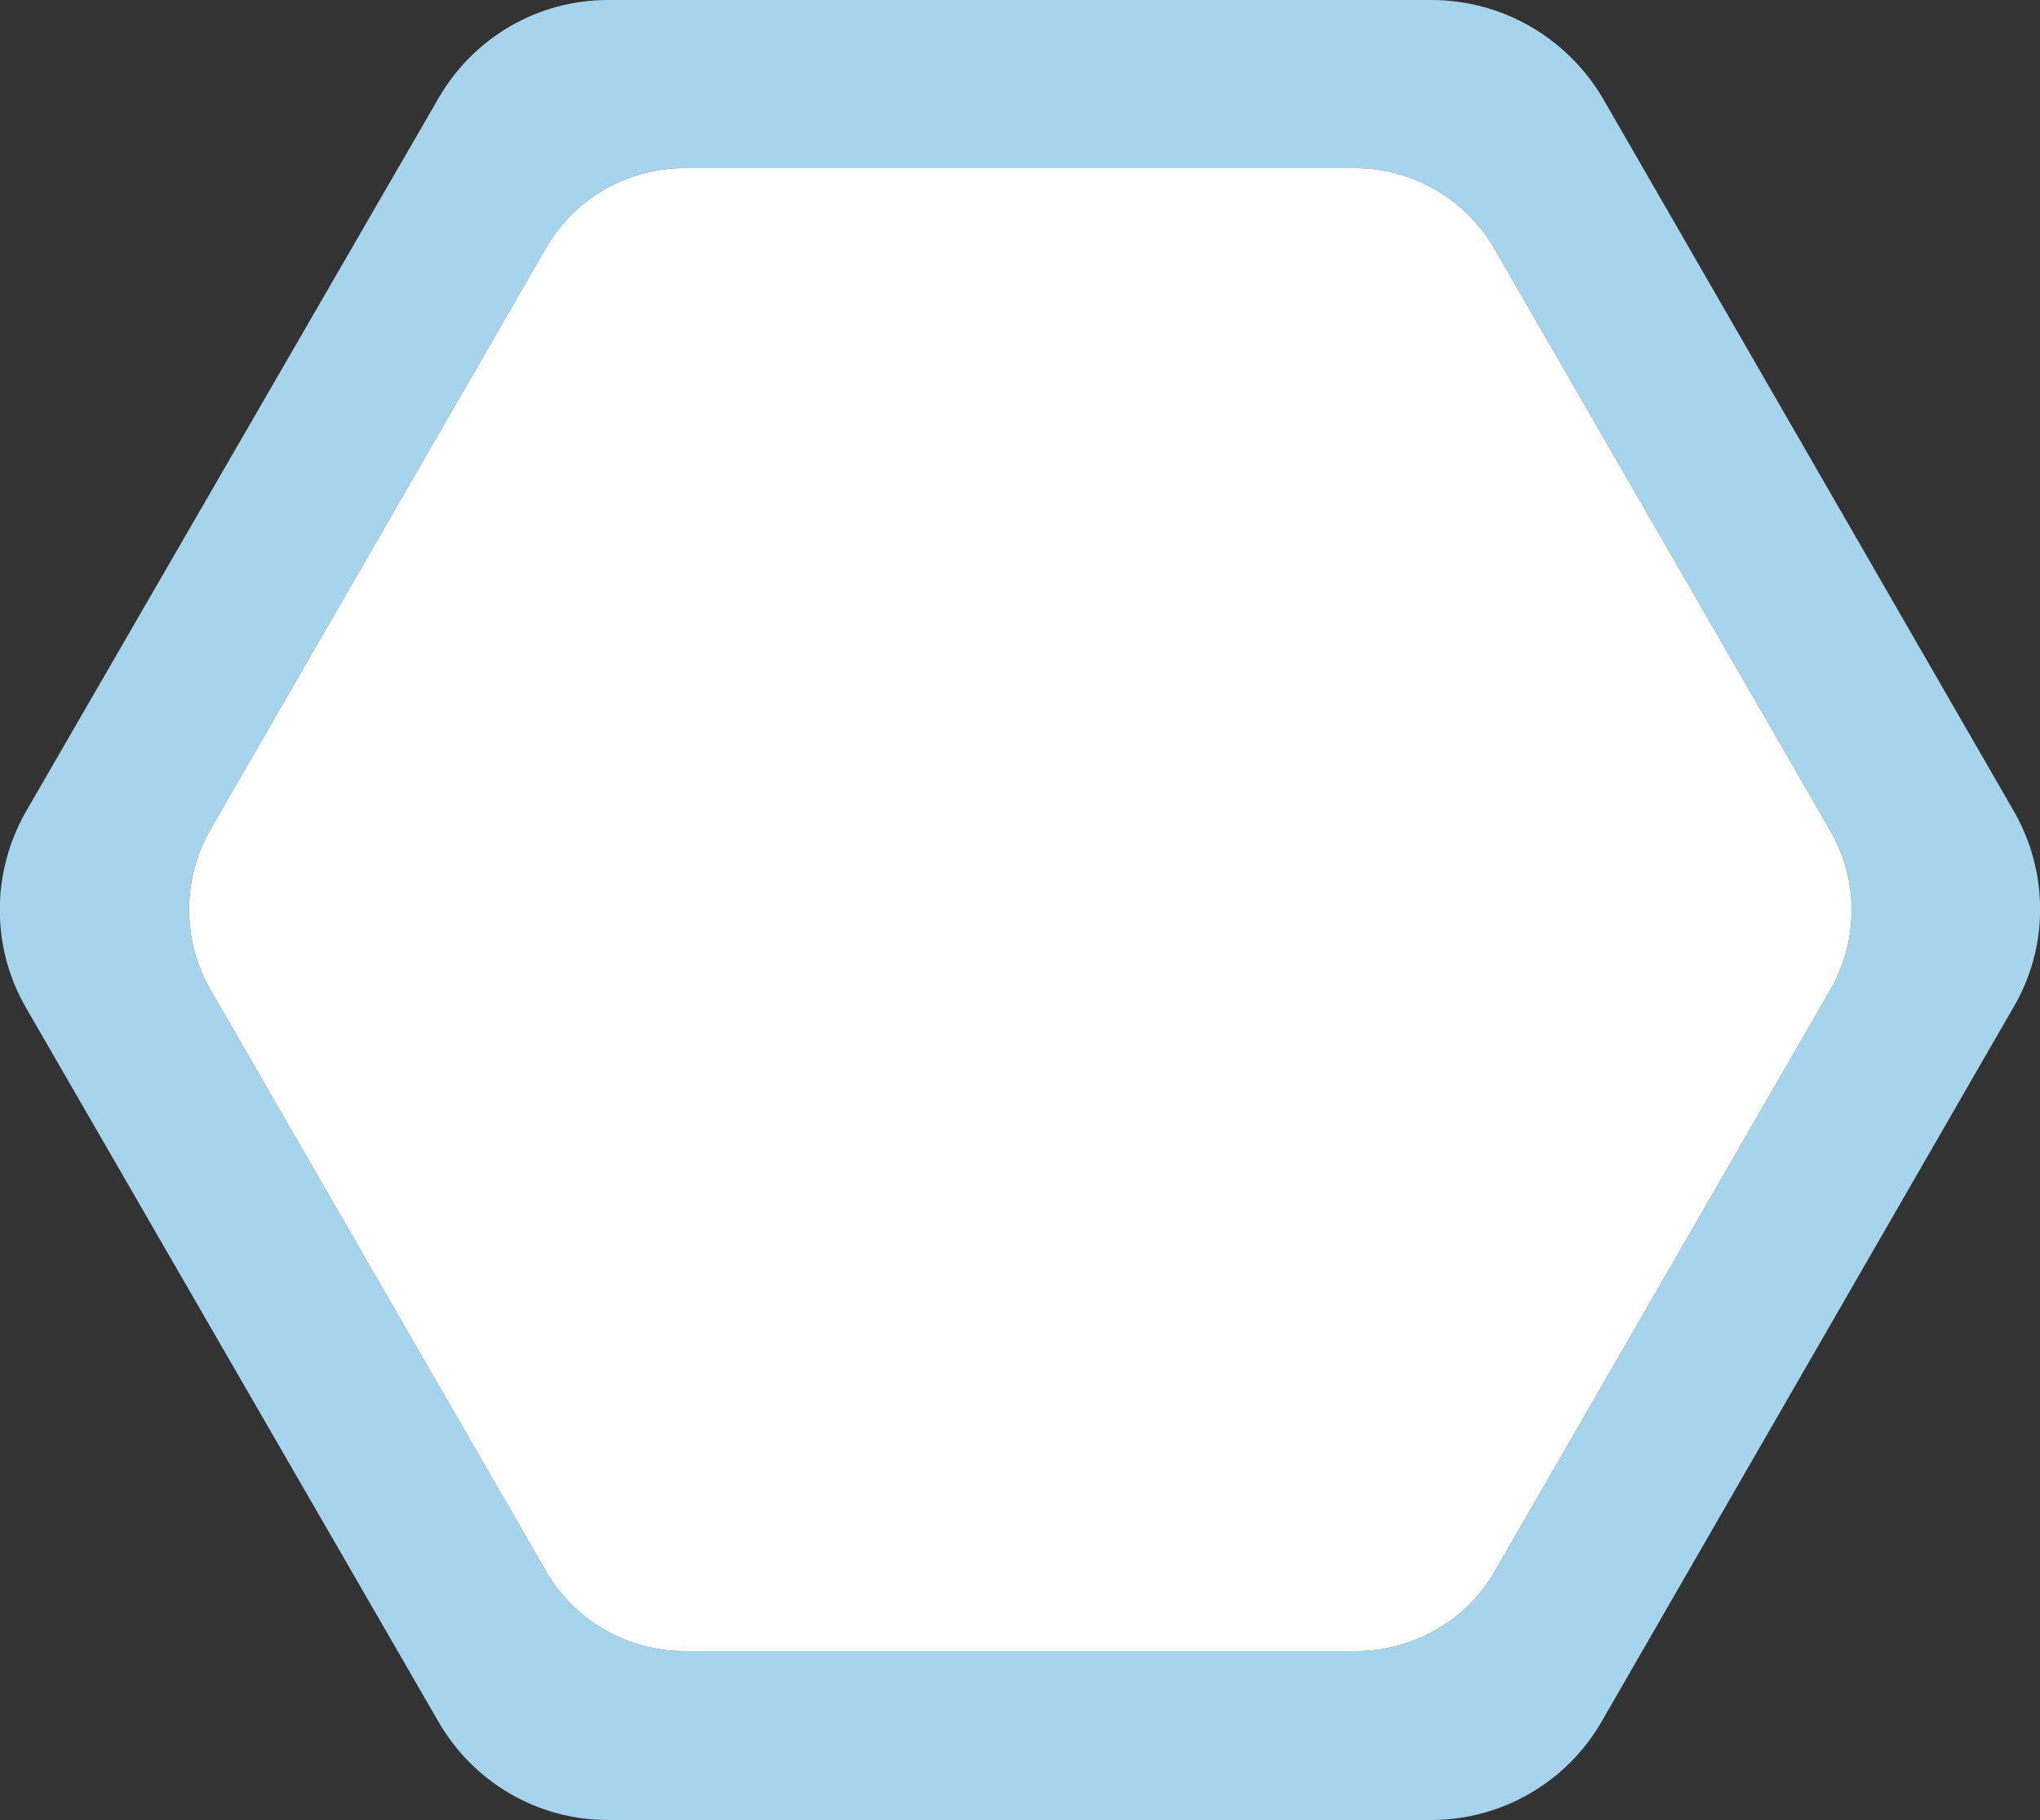
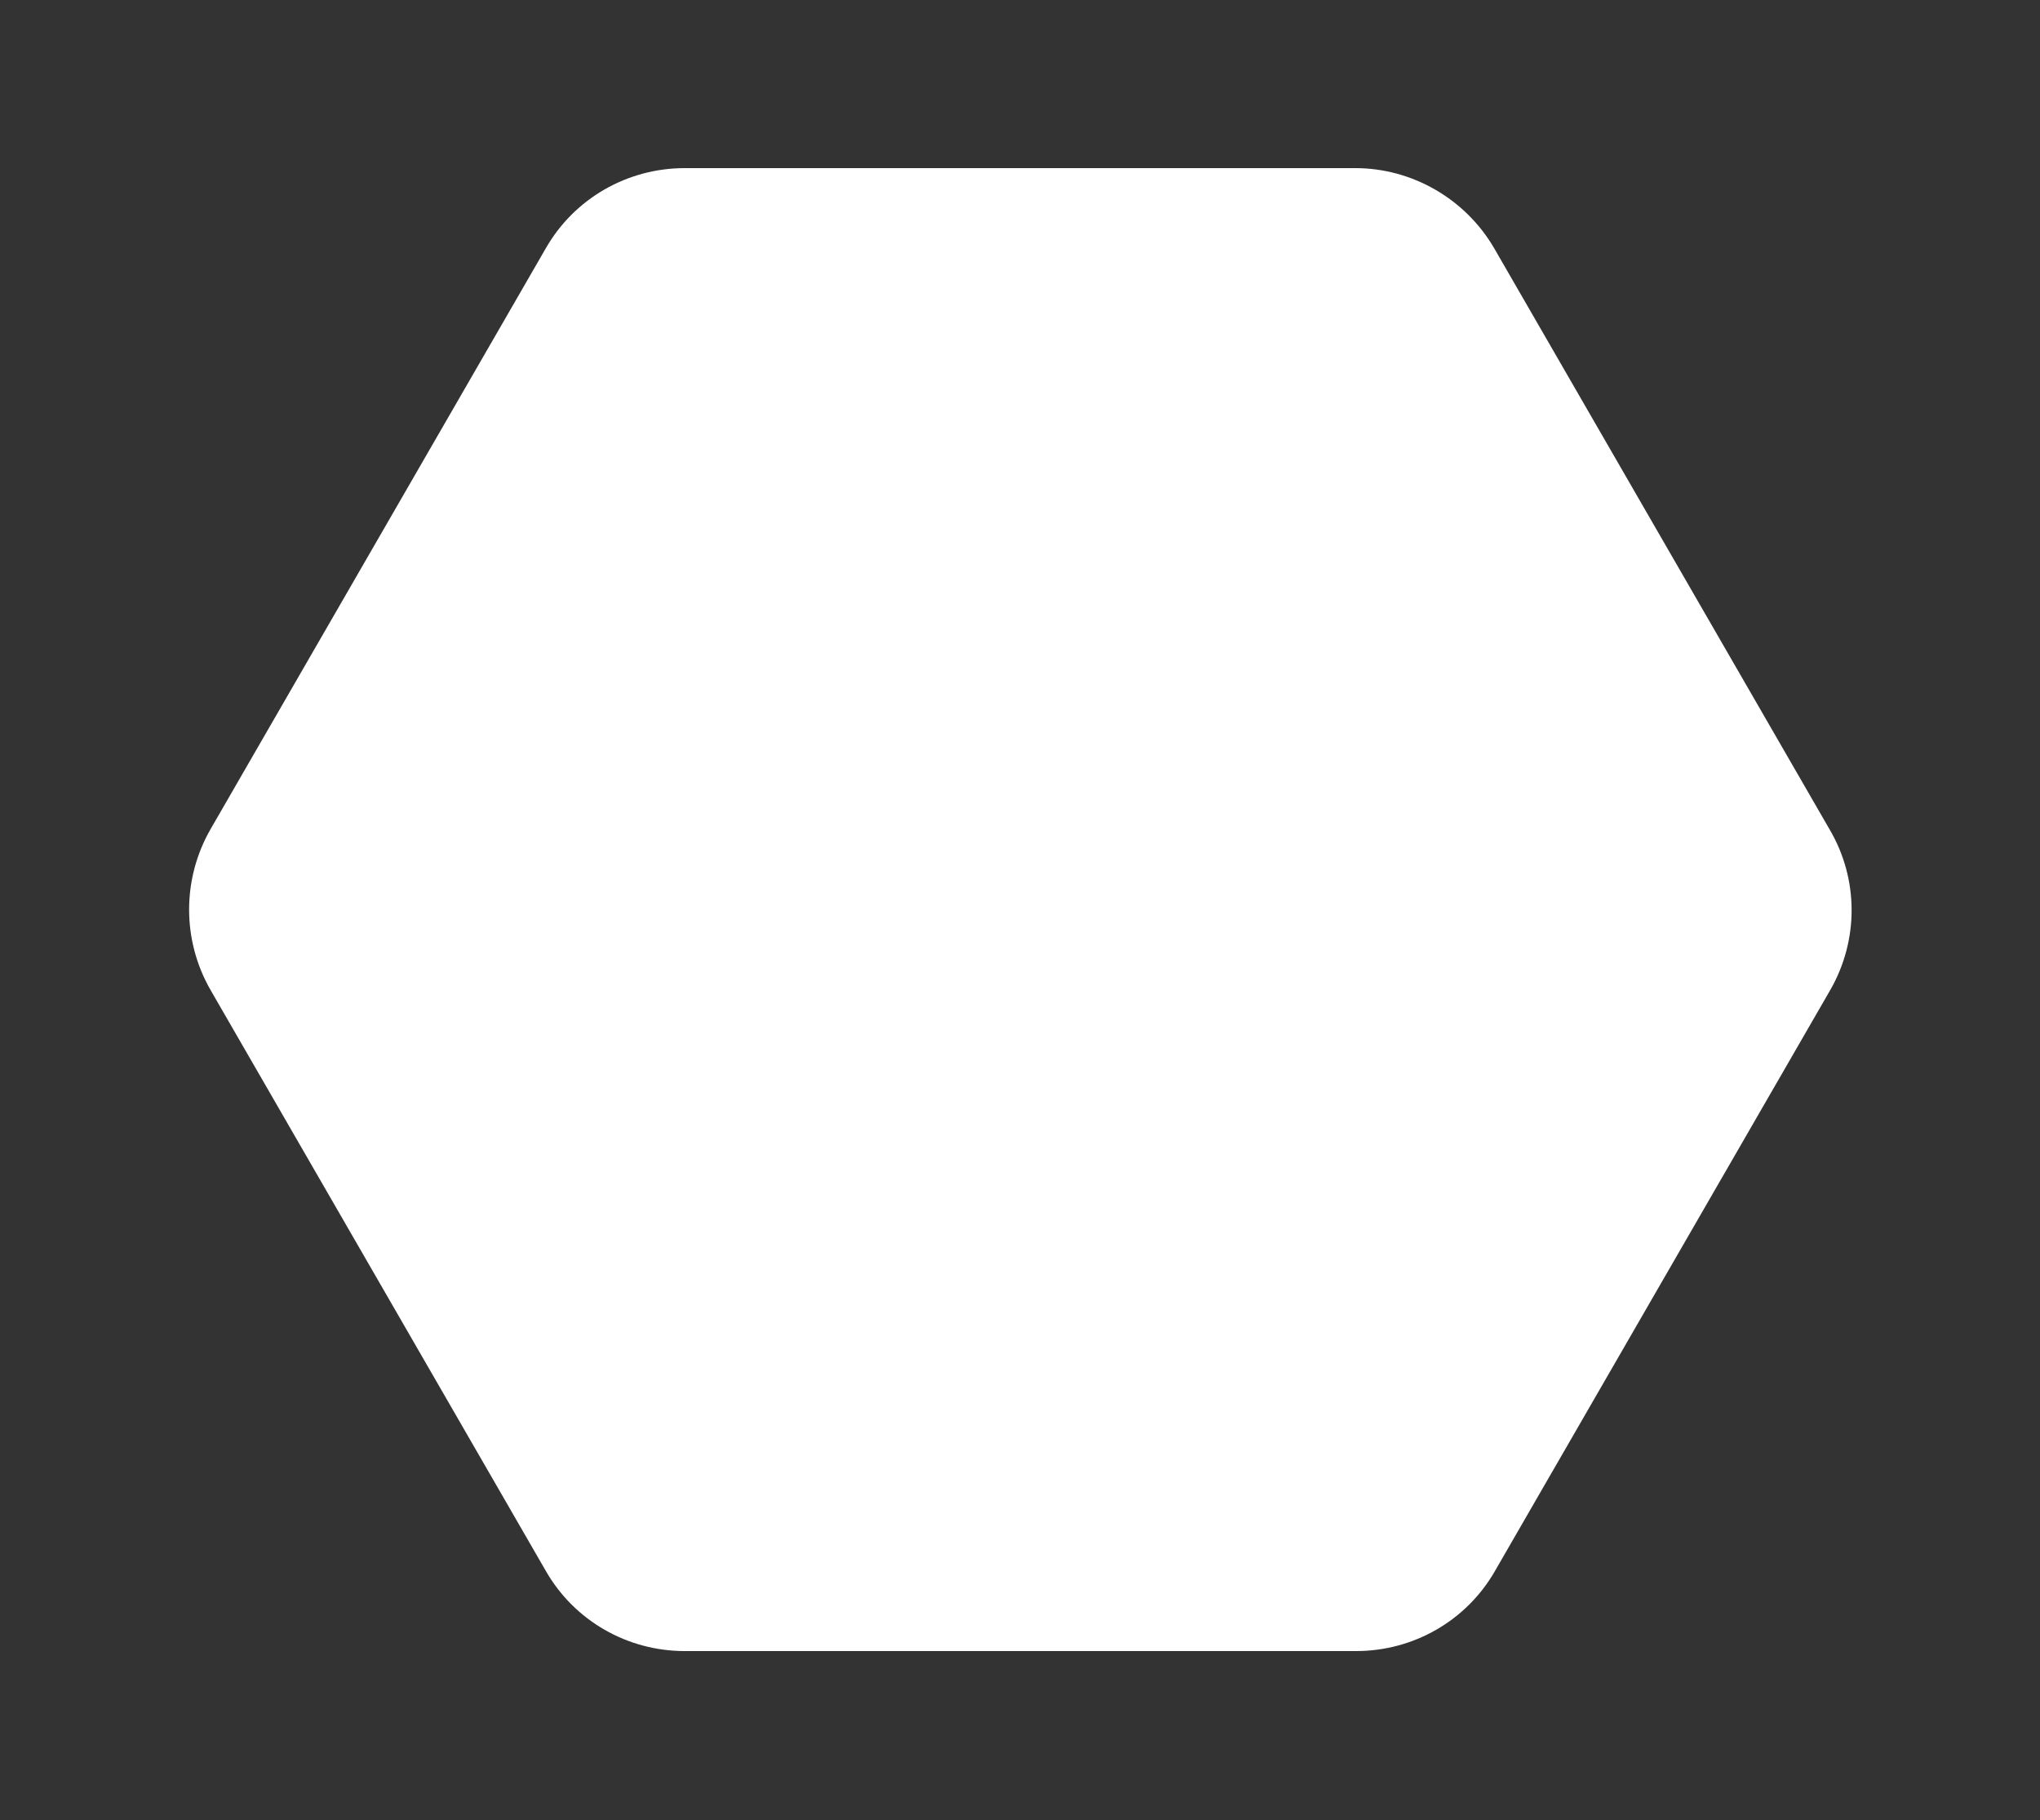
<svg xmlns="http://www.w3.org/2000/svg" version="1.1" id="Calque_1" x="0px" y="0px" viewBox="0 0 250 223" style="enable-background:new 0 0 250 223;" xml:space="preserve">
  <rect x="0" y="0" width="250" height="223" fill="#333333" stroke="none" />
  <style type="text/css">
	.st0{fill:#A6D4ED;}
	.st1{fill:#FFFFFF;}
</style>
-   <path class="st0" d="M246.8,99.4l-50.4-87.4C192,4.6,184.1,0,175.4,0H74.5C65.9,0,58,4.6,53.7,12.1L3.2,99.4  c-4.3,7.5-4.3,16.7,0,24.1l50.5,87.4C58,218.4,65.9,223,74.5,223h100.9c8.6,0,16.6-4.6,20.9-12.1l50.4-87.4  C251.1,116.1,251.1,106.9,246.8,99.4z M224.3,121.3l-41.1,71.2c-3.5,6.1-10,9.8-17,9.8H83.9c-7,0-13.5-3.7-17-9.8l-41.1-71.2  c-3.5-6.1-3.5-13.6,0-19.7l41.1-71.2c3.5-6.1,10-9.8,17-9.8h82.2c7,0,13.5,3.8,17,9.8l41.1,71.2  C227.8,107.7,227.8,115.2,224.3,121.3z" />
  <path class="st1" d="M224.3,121.3l-41.1,71.2c-3.5,6.1-10,9.8-17,9.8H83.9c-7,0-13.5-3.7-17-9.8l-41.1-71.2  c-3.5-6.1-3.5-13.6,0-19.7l41.1-71.2c3.5-6.1,10-9.8,17-9.8h82.2c7,0,13.5,3.8,17,9.8l41.1,71.2  C227.8,107.7,227.8,115.2,224.3,121.3z" />
</svg>